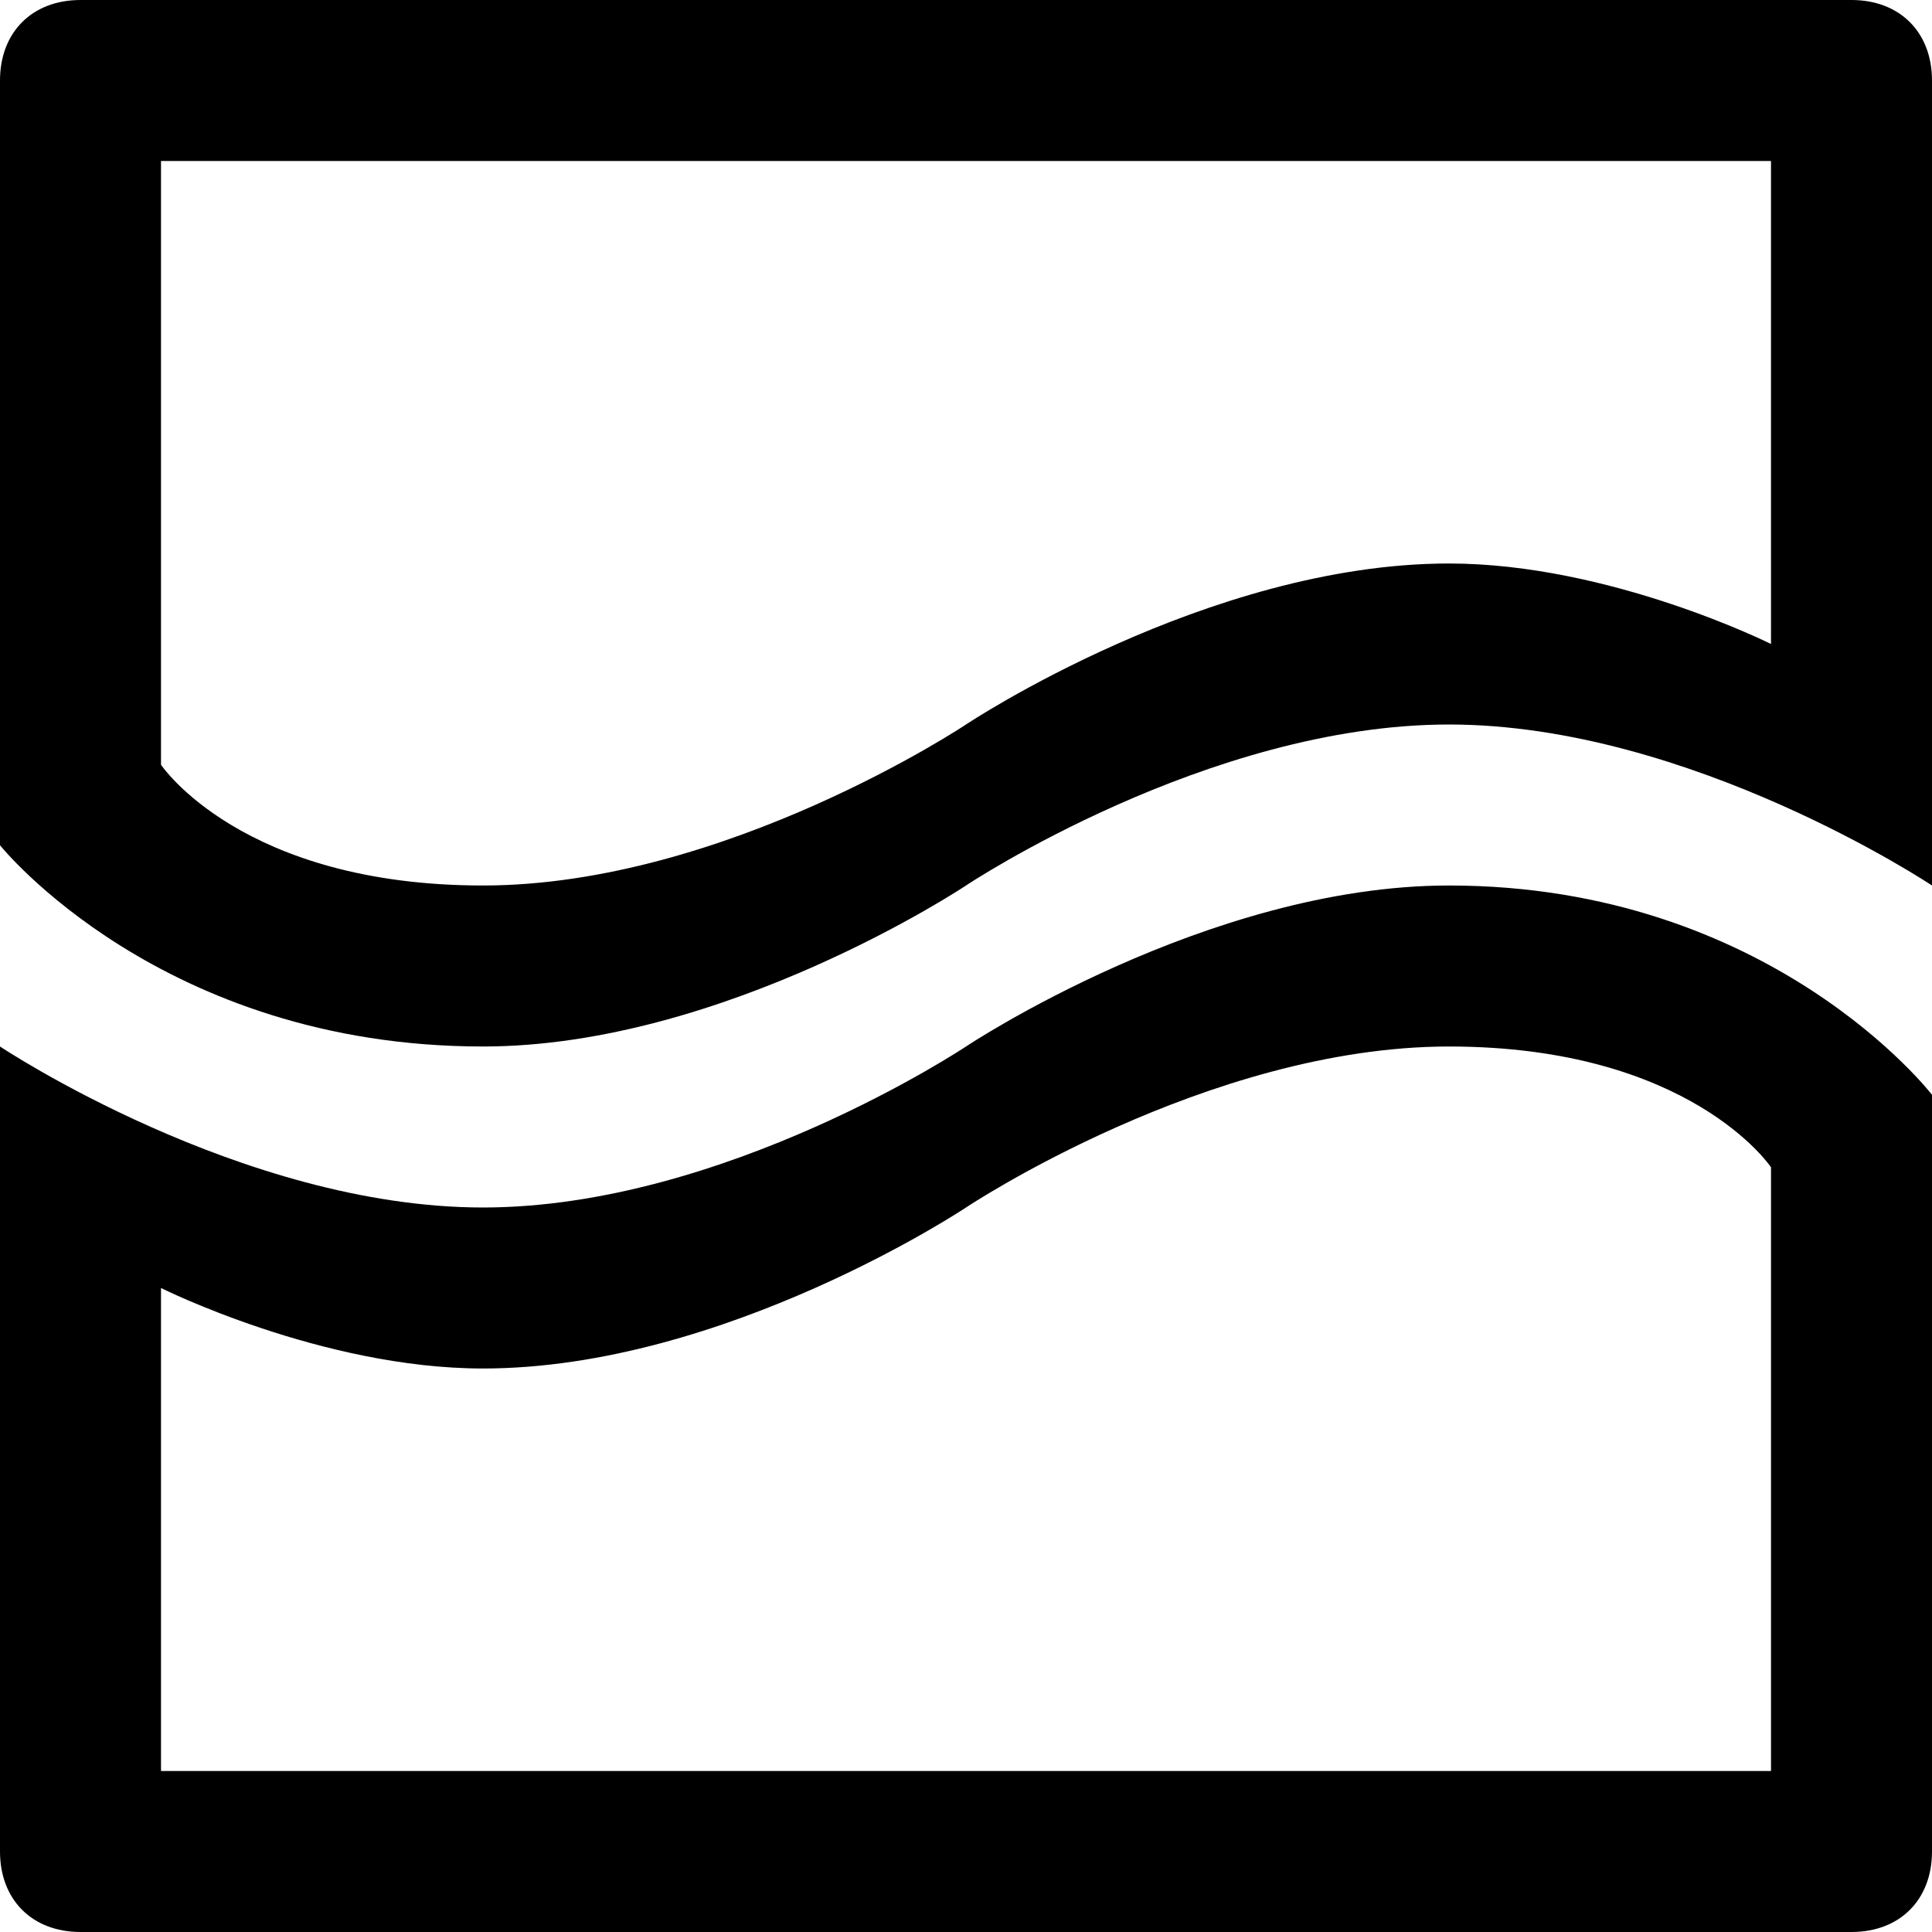
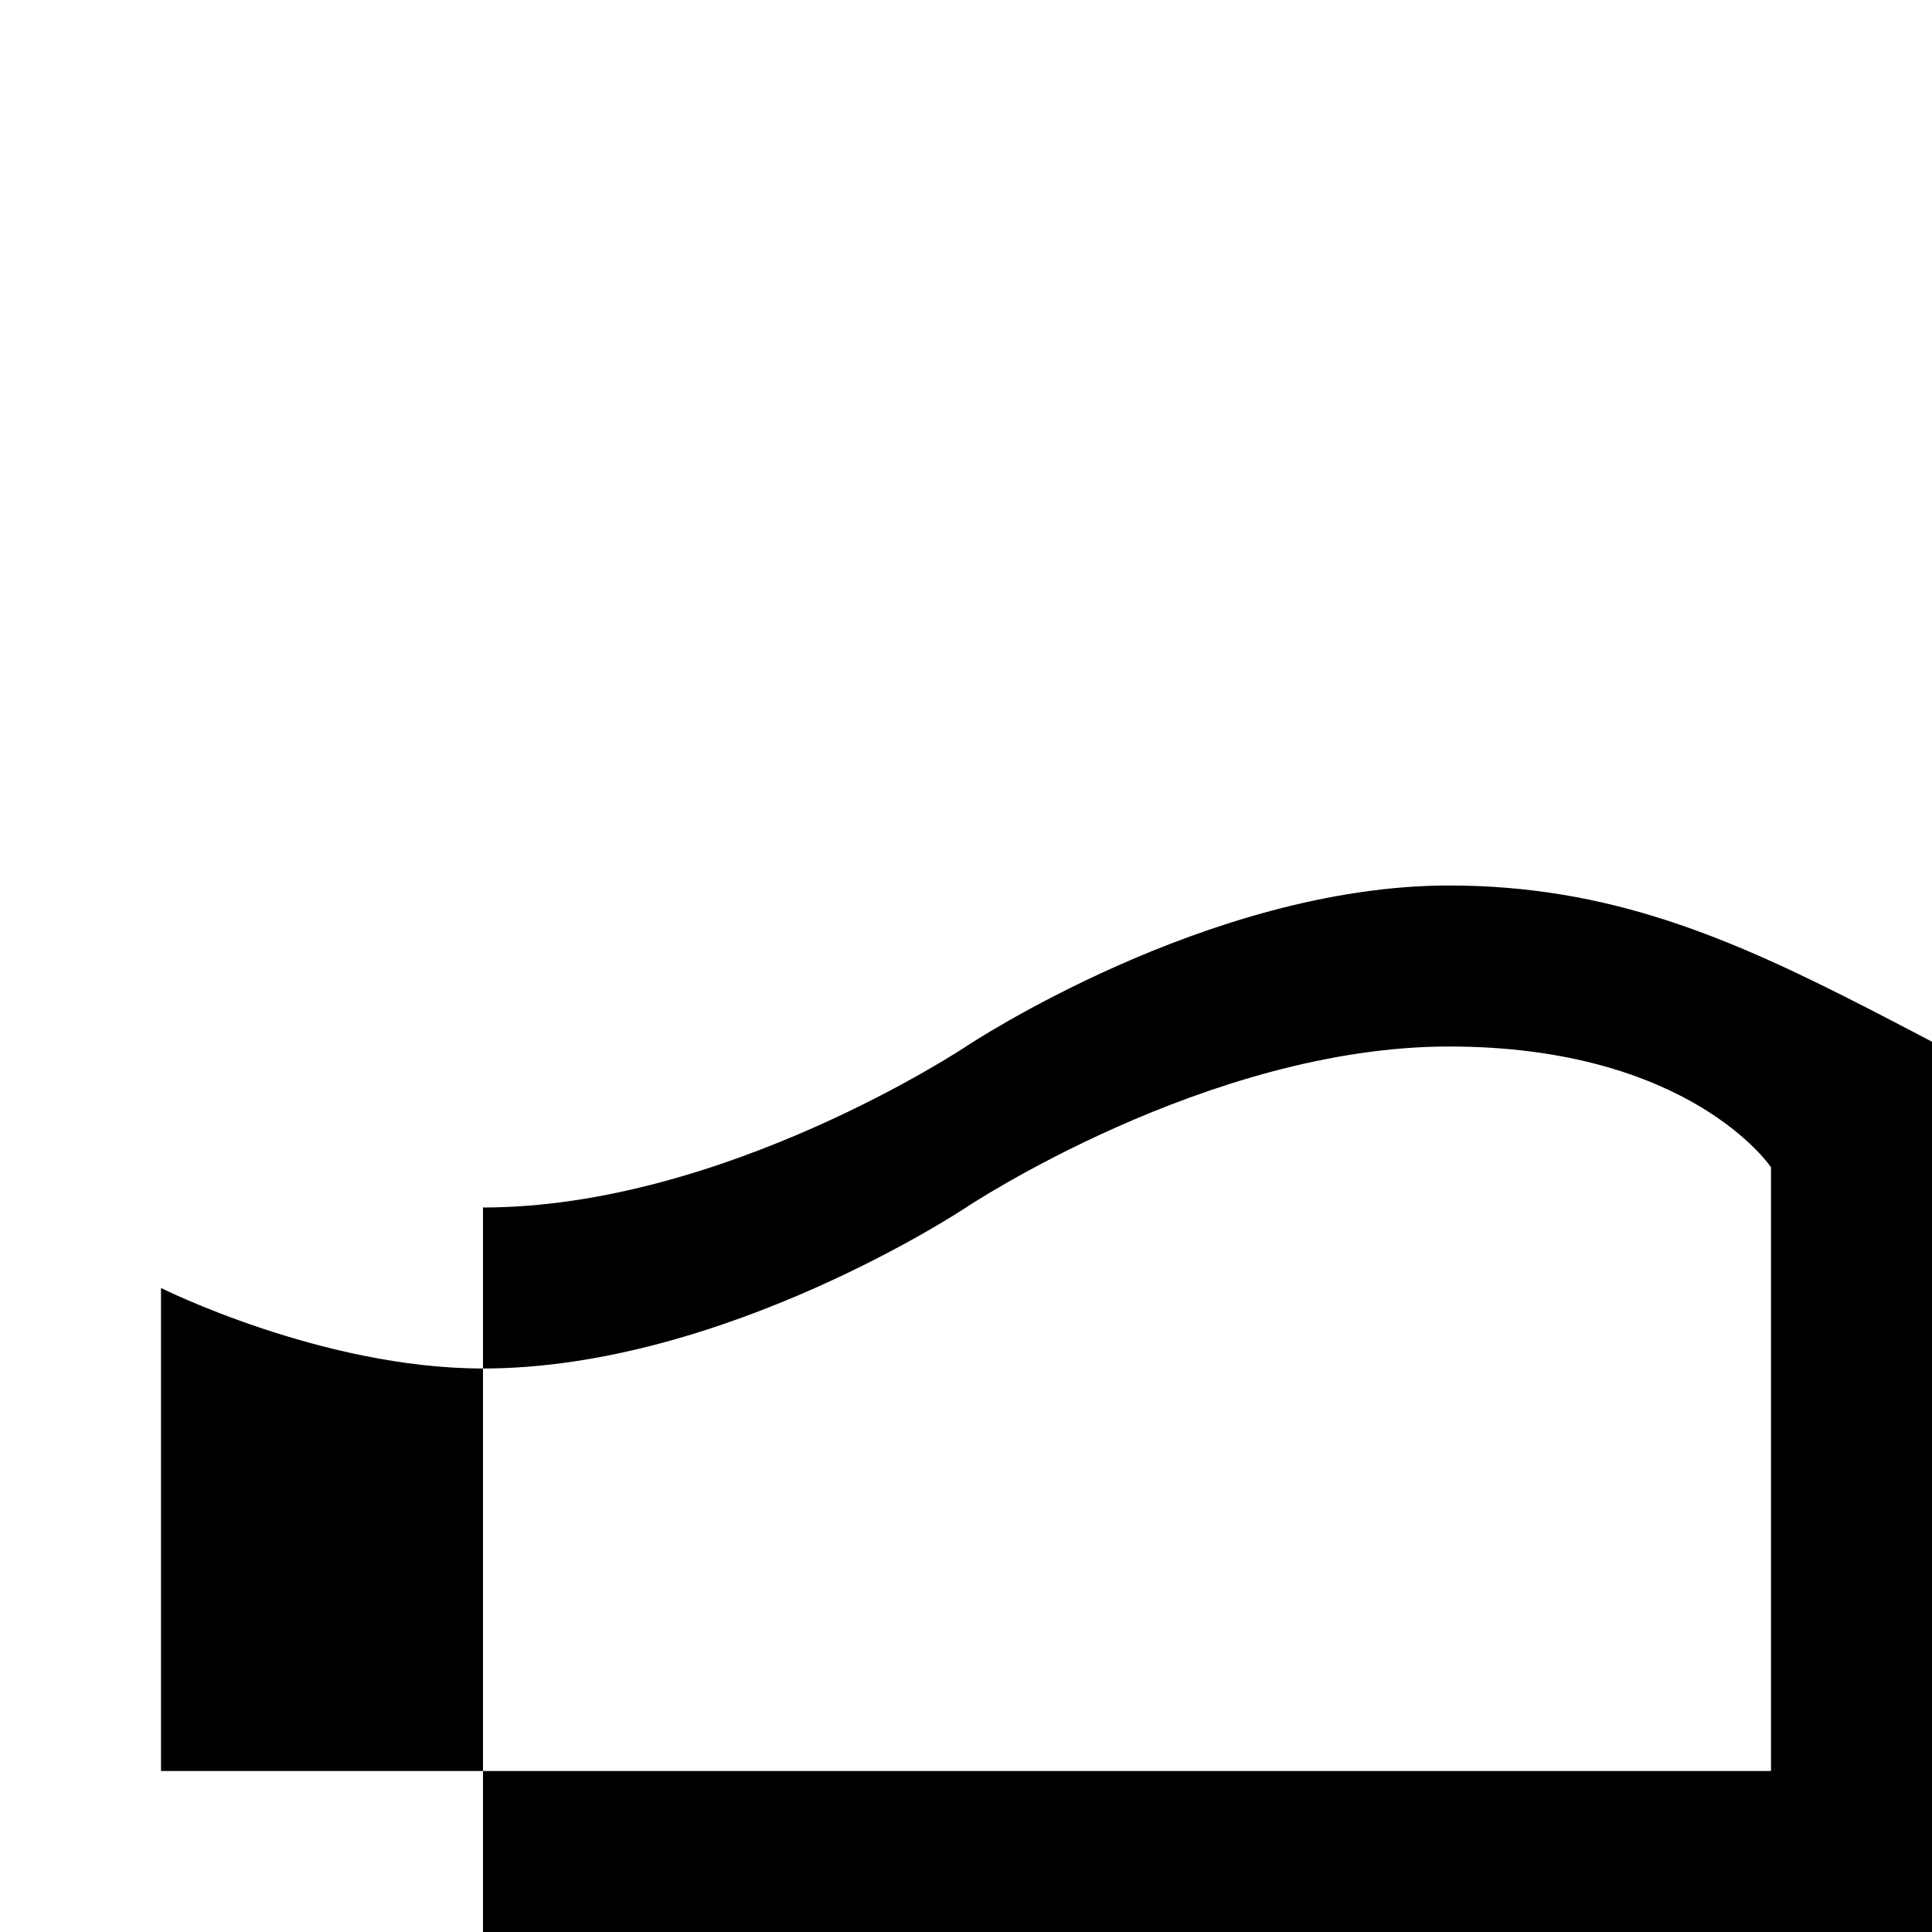
<svg xmlns="http://www.w3.org/2000/svg" enable-background="new 0 0 24 24" height="24px" id="Layer_1" version="1.1" viewBox="0 0 24 24" width="24px" xml:space="preserve">
  <g>
-     <path d="M23,0H1C0.4,0,0,0.4,0,1v9.5c0,0,2,2.5,6,2.5c3,0,6-2,6-2s3-2,6-2s6,2,6,2V1C24,0.4,23.6,0,23,0z M22,8c0,0-2-1-4-1   c-3,0-6,2-6,2s-3,2-6,2S2,9.5,2,9.5V2h20V8z" />
-     <path d="M18,11c-3,0-6,2-6,2s-3,2-6,2s-6-2-6-2v10c0,0.6,0.4,1,1,1h22c0.6,0,1-0.4,1-1v-9.4C24,13.6,22,11,18,11z M22,22H2v-6   c0,0,2,1,4,1c3,0,6-2,6-2s3-2,6-2s4,1.5,4,1.5V22z" />
+     <path d="M18,11c-3,0-6,2-6,2s-3,2-6,2v10c0,0.6,0.4,1,1,1h22c0.6,0,1-0.4,1-1v-9.4C24,13.6,22,11,18,11z M22,22H2v-6   c0,0,2,1,4,1c3,0,6-2,6-2s3-2,6-2s4,1.5,4,1.5V22z" />
  </g>
</svg>